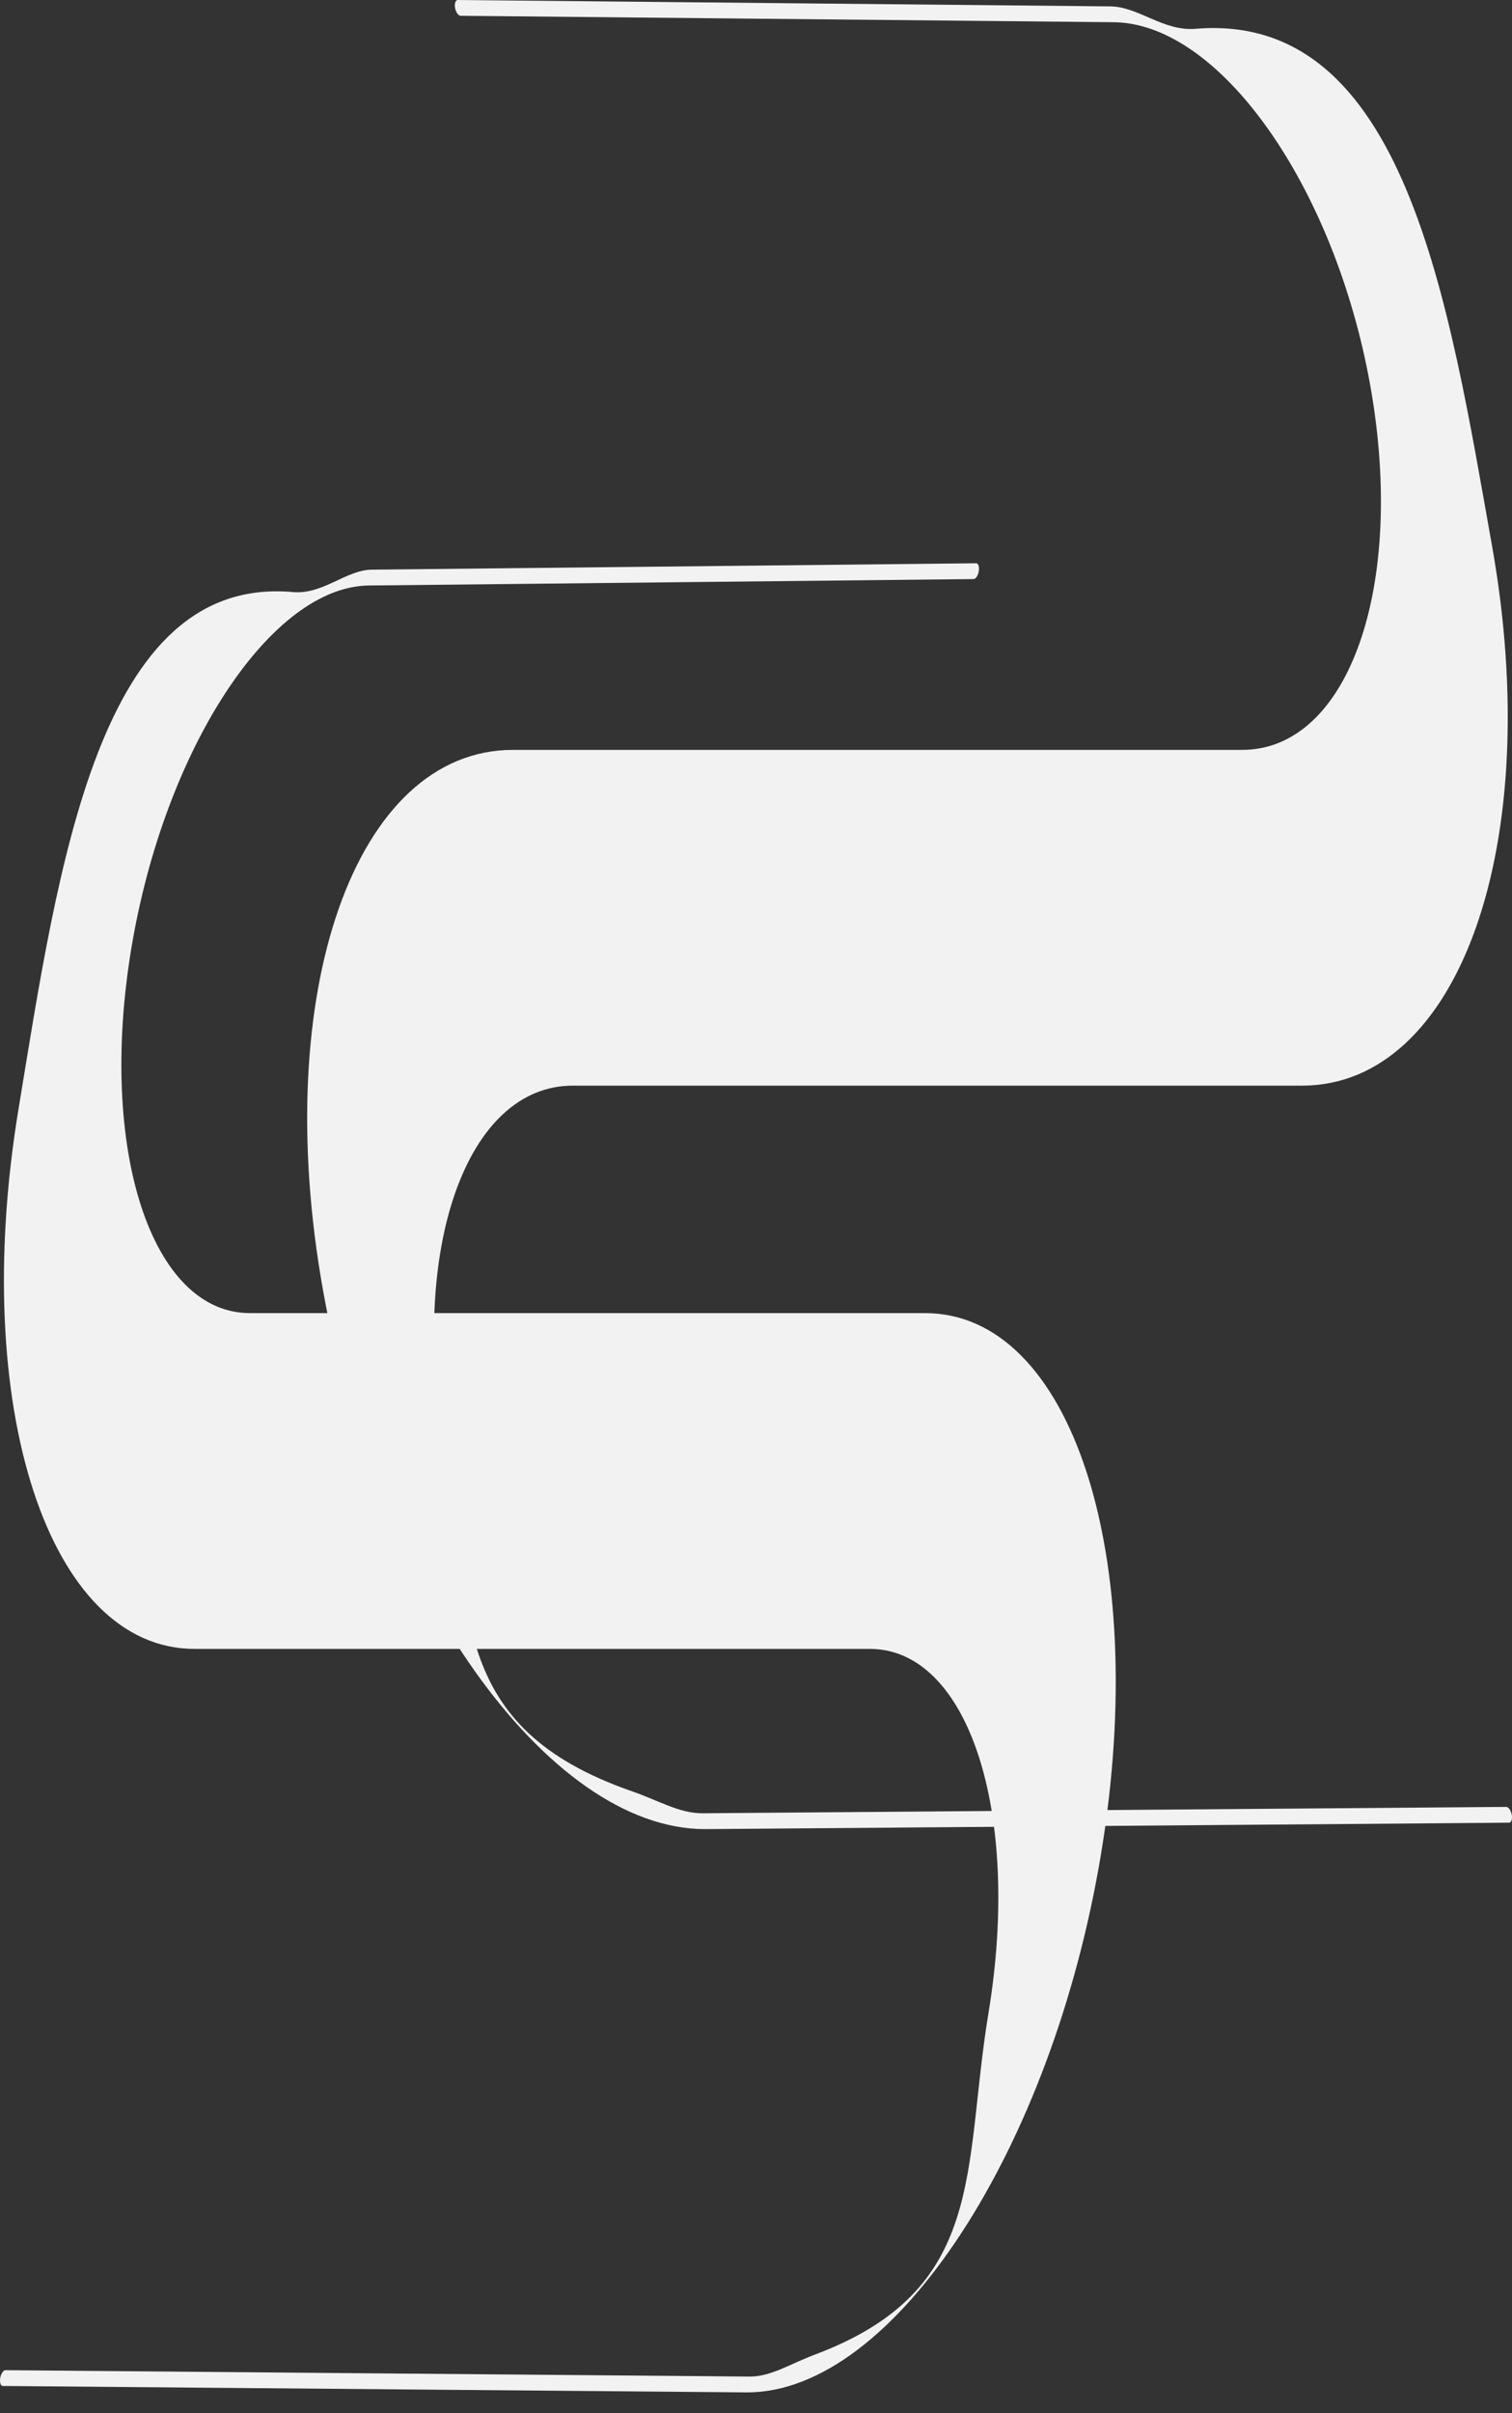
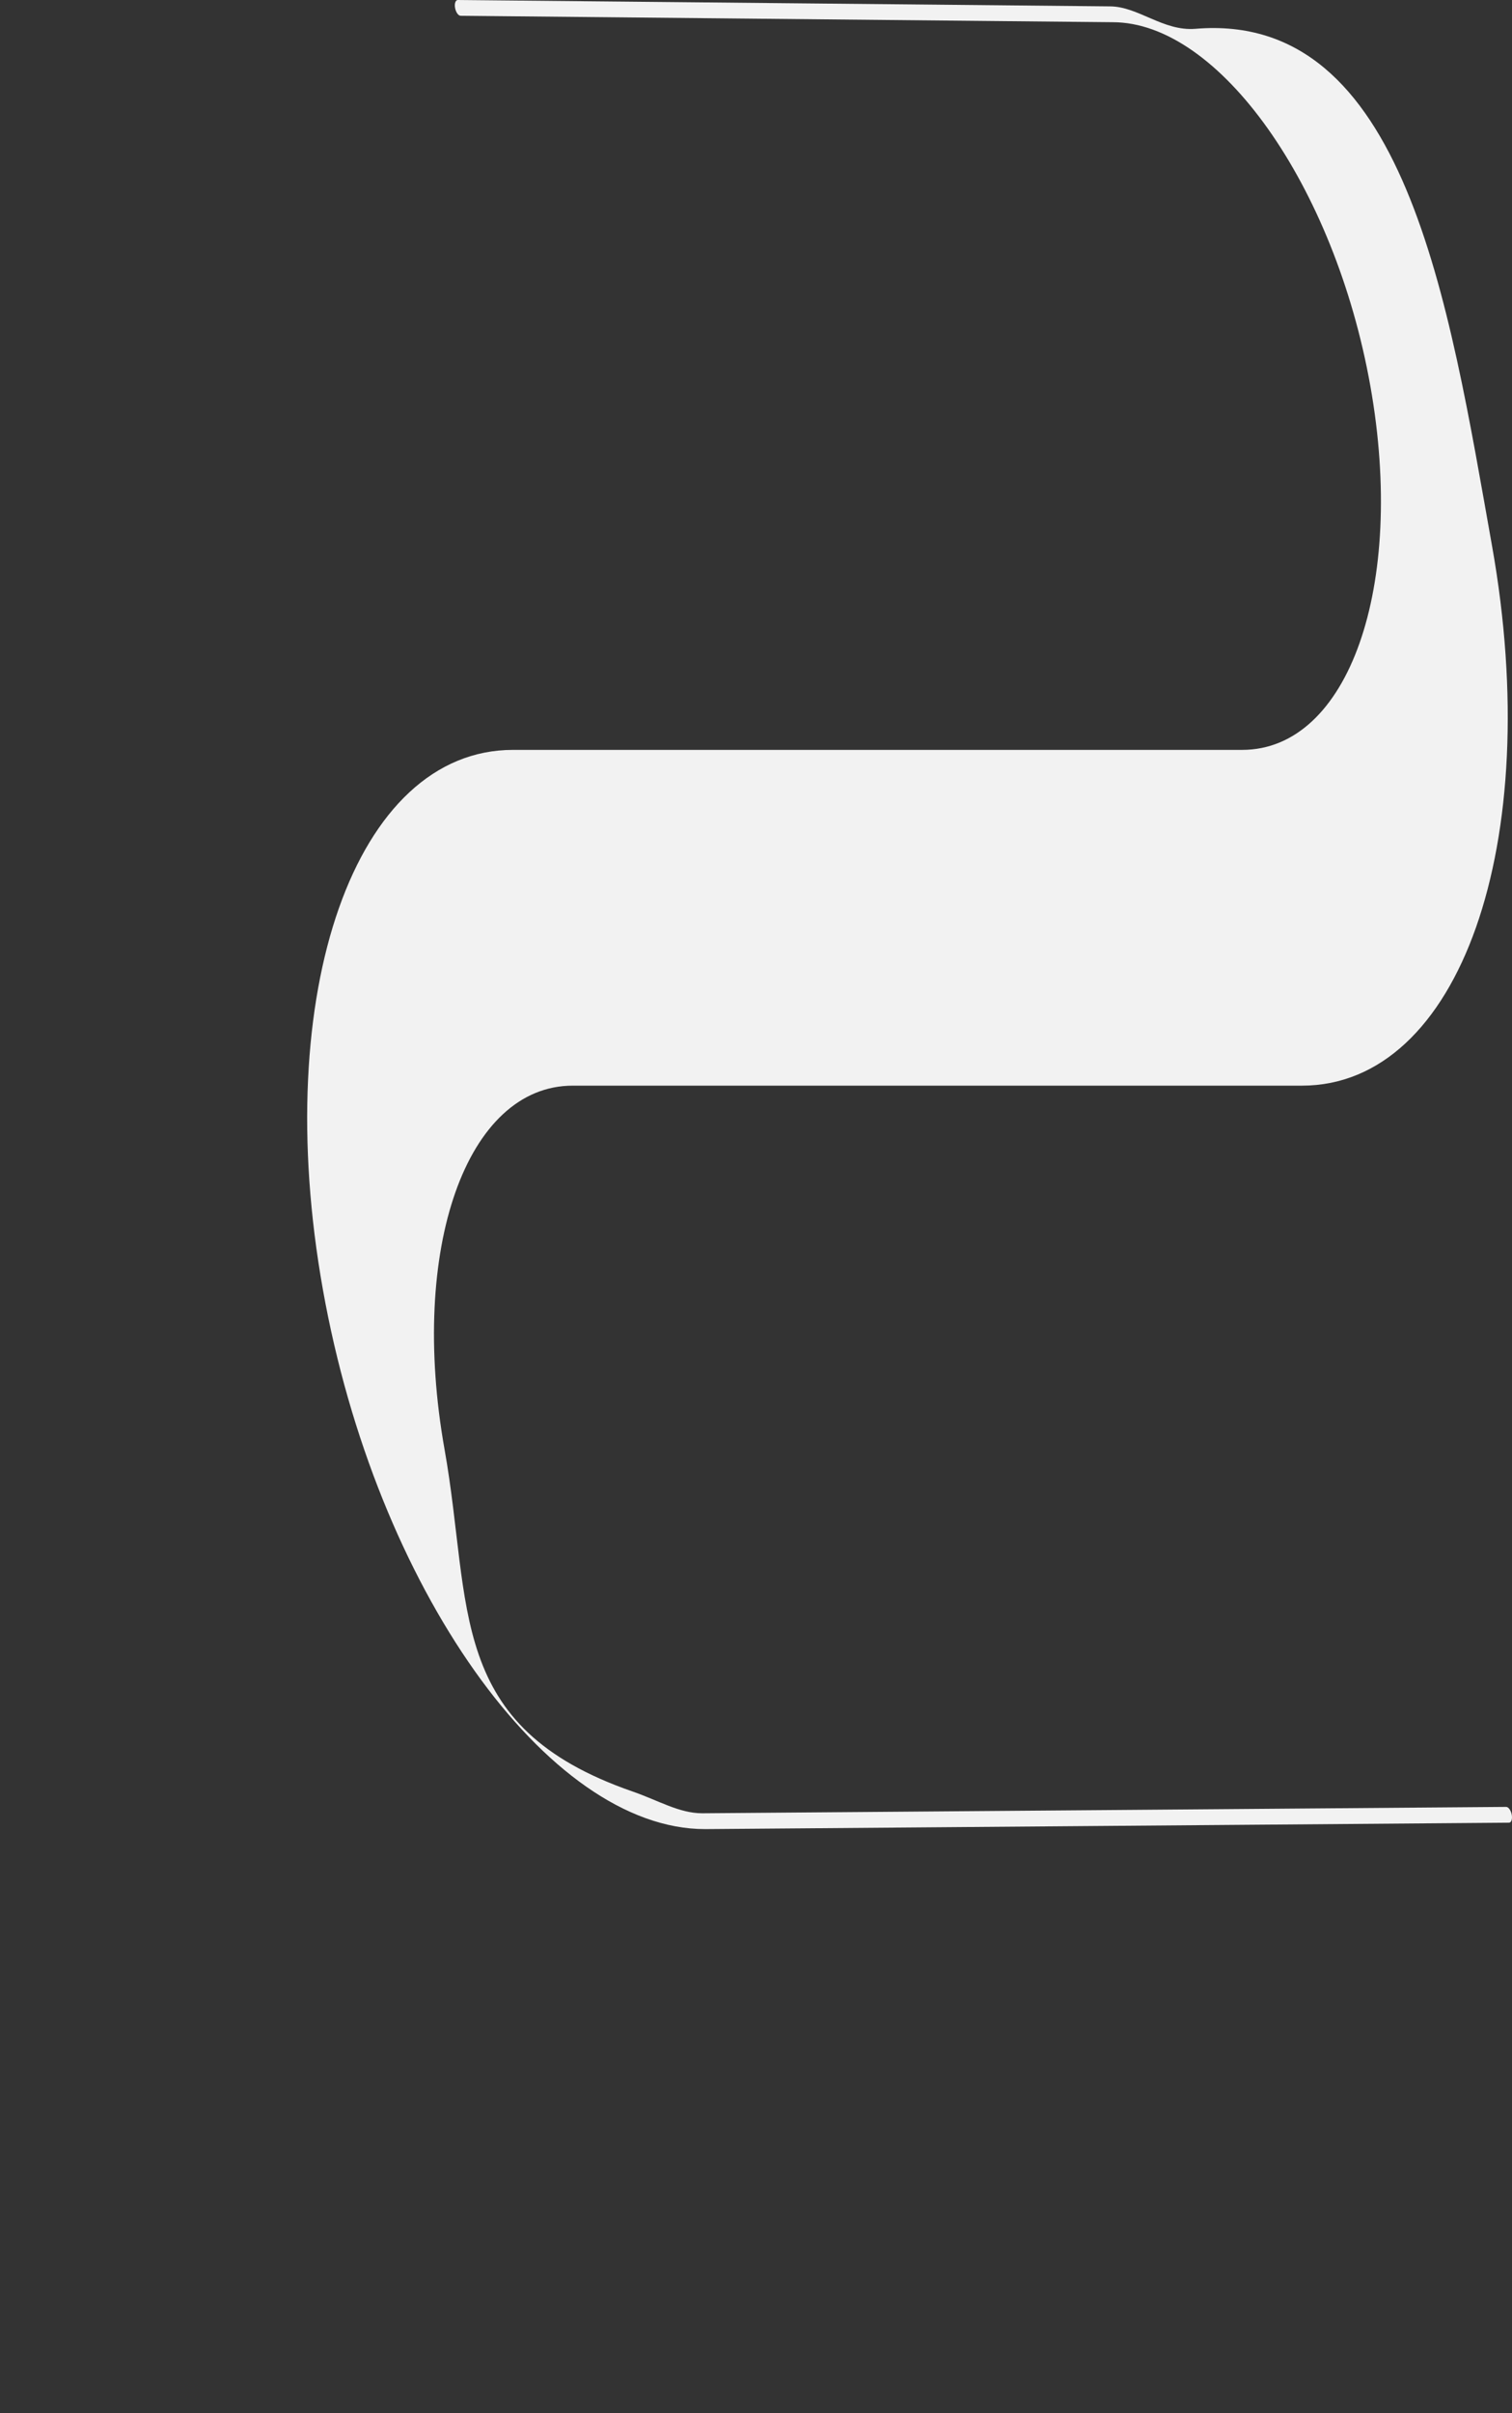
<svg xmlns="http://www.w3.org/2000/svg" width="37" height="59" viewBox="0 0 37 59" fill="none">
  <rect x="0" y="0" width="37" height="59" fill="#333333" stroke="none" />
-   <path d="M3.21 23.208C2.401 28.113 3.705 32.103 6.116 32.103H22.637C26.214 32.103 28.147 38.021 26.948 45.296C25.748 52.571 21.862 58.489 18.286 58.489L0.068 58.332C0.016 58.332 -0.012 58.245 0.005 58.139C0.023 58.032 0.08 57.946 0.132 57.946L18.35 58.102C18.874 58.102 19.344 57.788 19.931 57.569C24.168 55.985 23.557 53.046 24.19 49.207C24.999 44.303 23.695 40.312 21.284 40.312H4.762C1.186 40.312 -0.748 34.394 0.452 27.12C1.436 21.153 2.417 14.047 7.171 14.475C7.906 14.541 8.47 13.927 9.113 13.927L23.889 13.771C23.941 13.771 23.969 13.857 23.952 13.964C23.934 14.071 23.877 14.157 23.825 14.157L9.05 14.314C6.639 14.314 4.019 18.304 3.21 23.208Z" fill="#F2F2F2" />
  <path d="M33.534 9.438C34.407 14.343 32.999 18.333 30.396 18.333H12.555C8.693 18.333 6.605 24.251 7.901 31.525C9.196 38.8 13.392 44.718 17.254 44.718L36.926 44.561C36.983 44.561 37.013 44.475 36.994 44.368C36.975 44.262 36.914 44.175 36.857 44.175L17.185 44.331C16.619 44.331 16.112 44.017 15.478 43.798C10.902 42.214 11.562 39.275 10.879 35.437C10.005 30.532 11.413 26.542 14.017 26.542H31.858C35.72 26.542 37.807 20.623 36.512 13.349C35.449 7.383 34.39 0.276 29.256 0.704C28.463 0.77 27.853 0.156 27.159 0.156L11.204 2.43495e-06C11.147 2.43495e-06 11.117 0.087 11.136 0.193C11.155 0.3 11.216 0.386 11.273 0.386L27.228 0.543C29.831 0.543 32.66 4.533 33.534 9.438Z" fill="#F2F2F2" />
</svg>